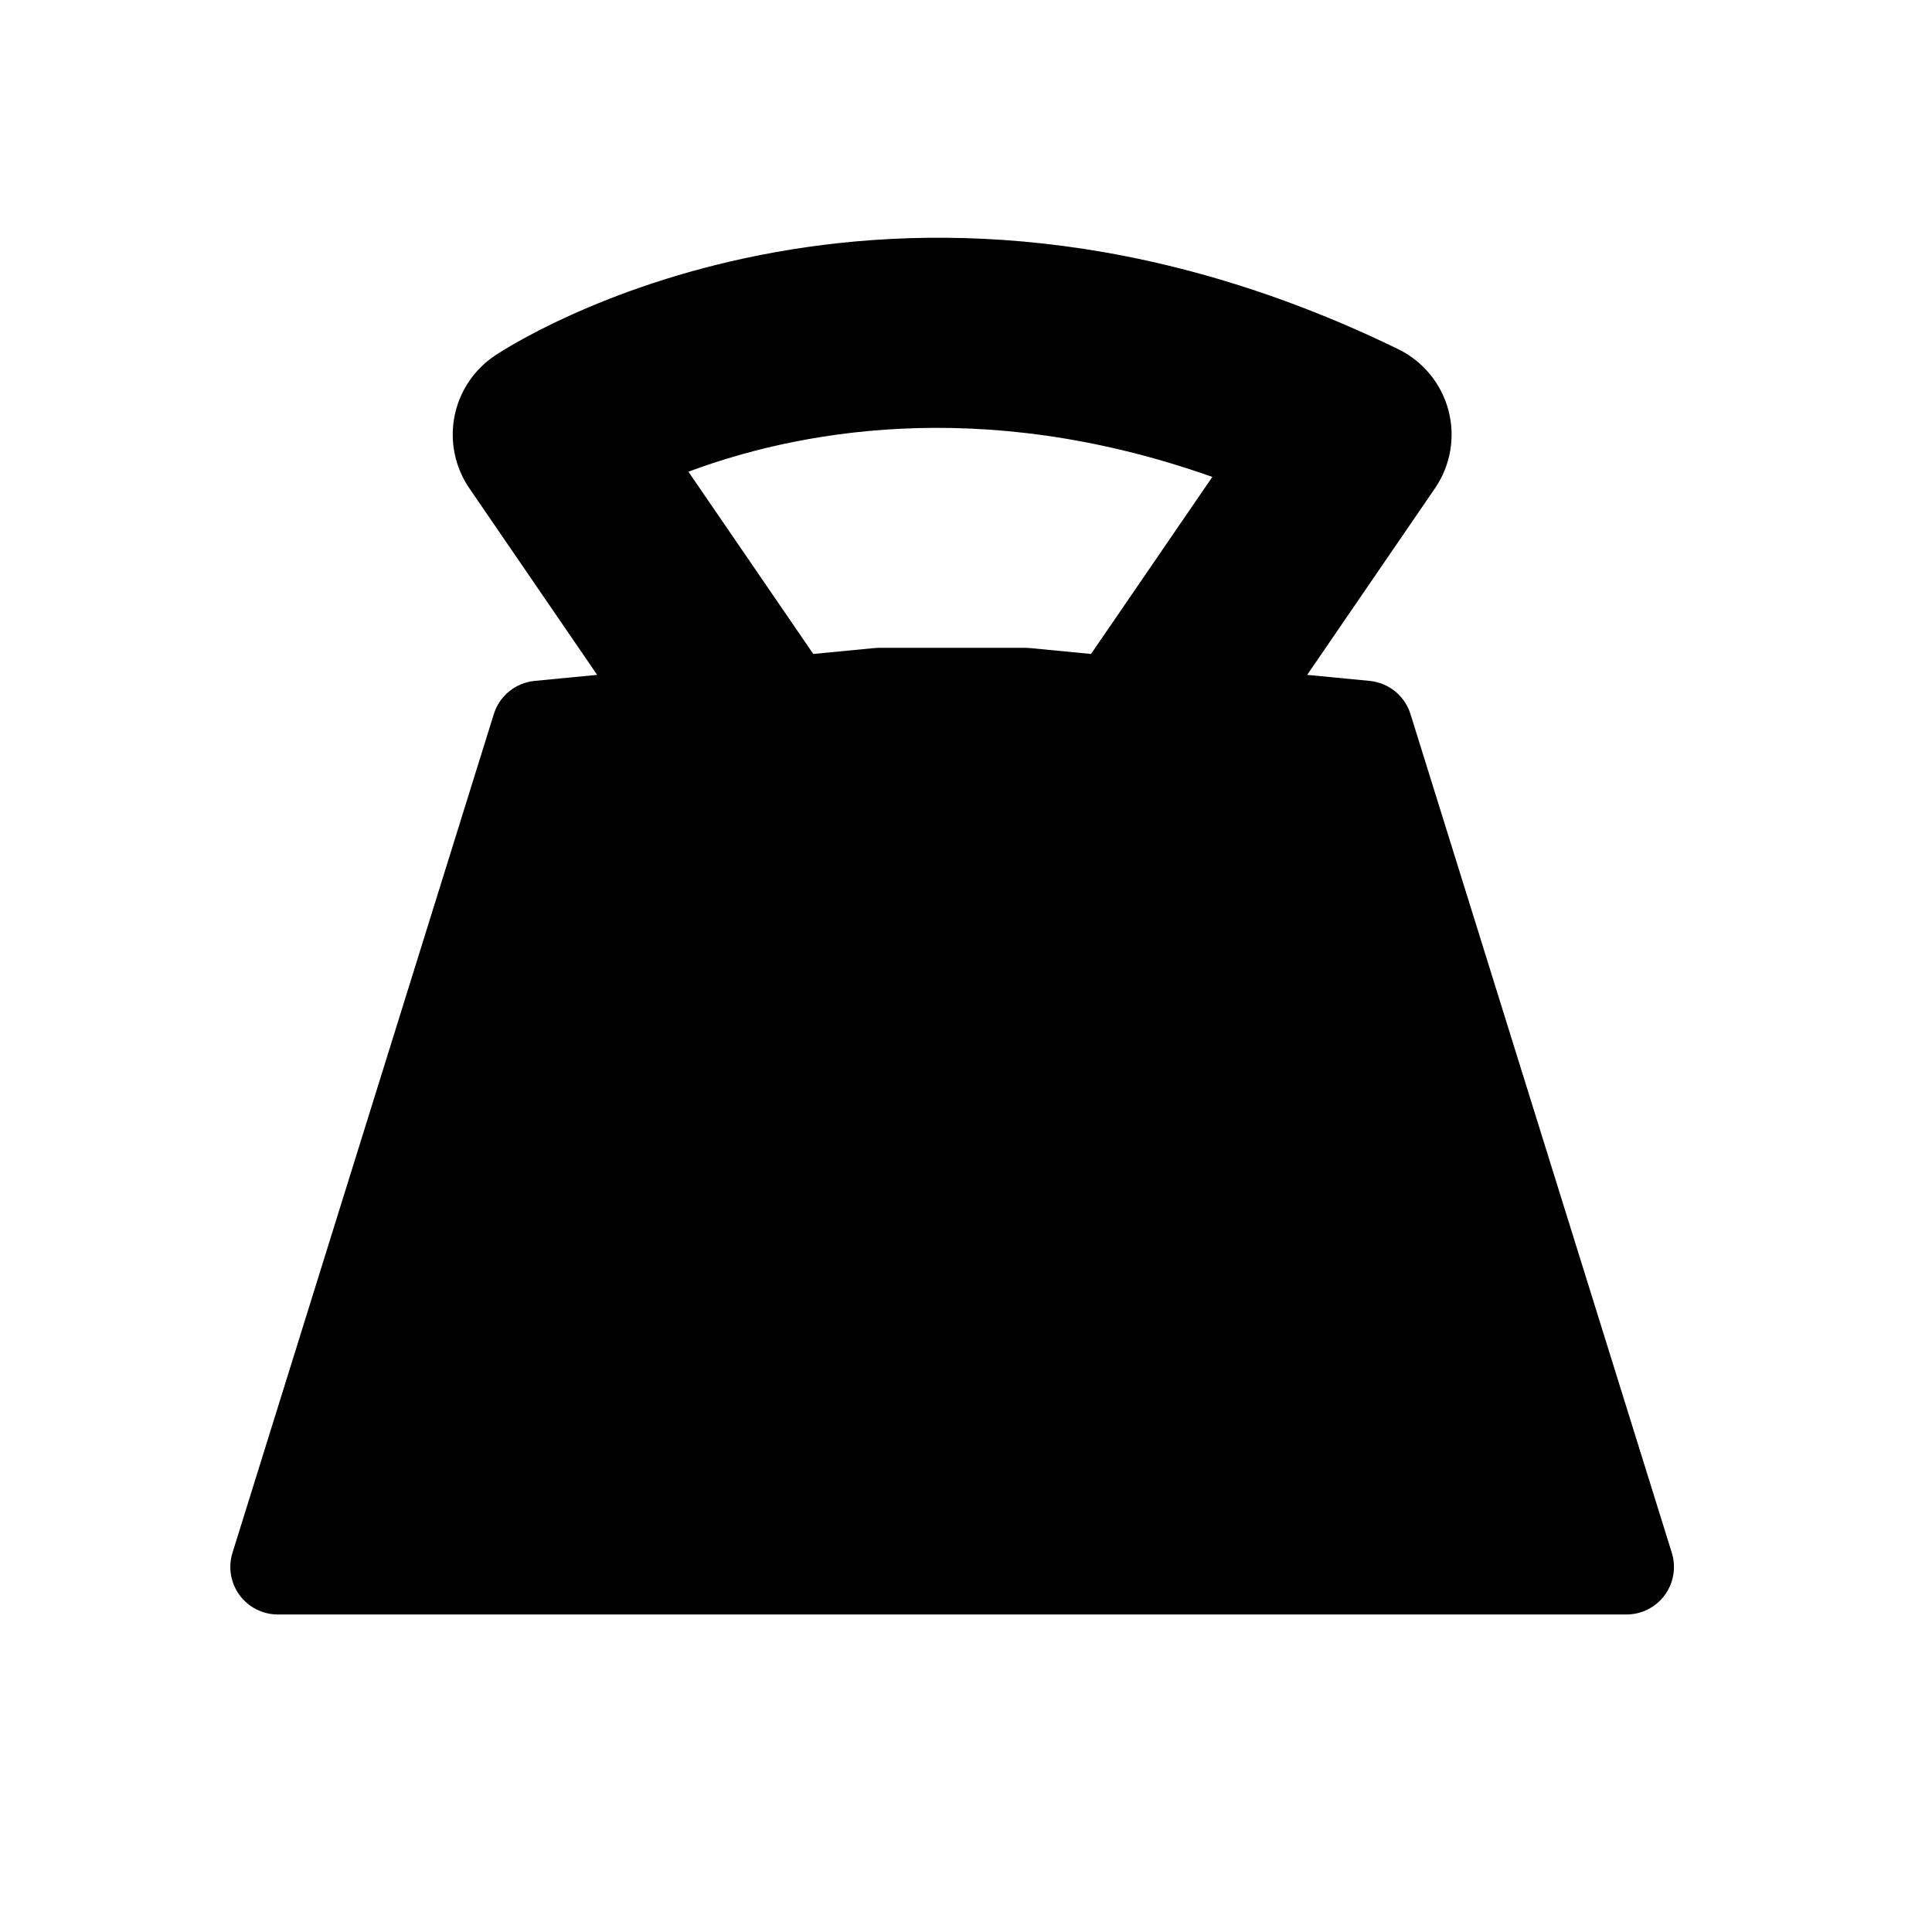
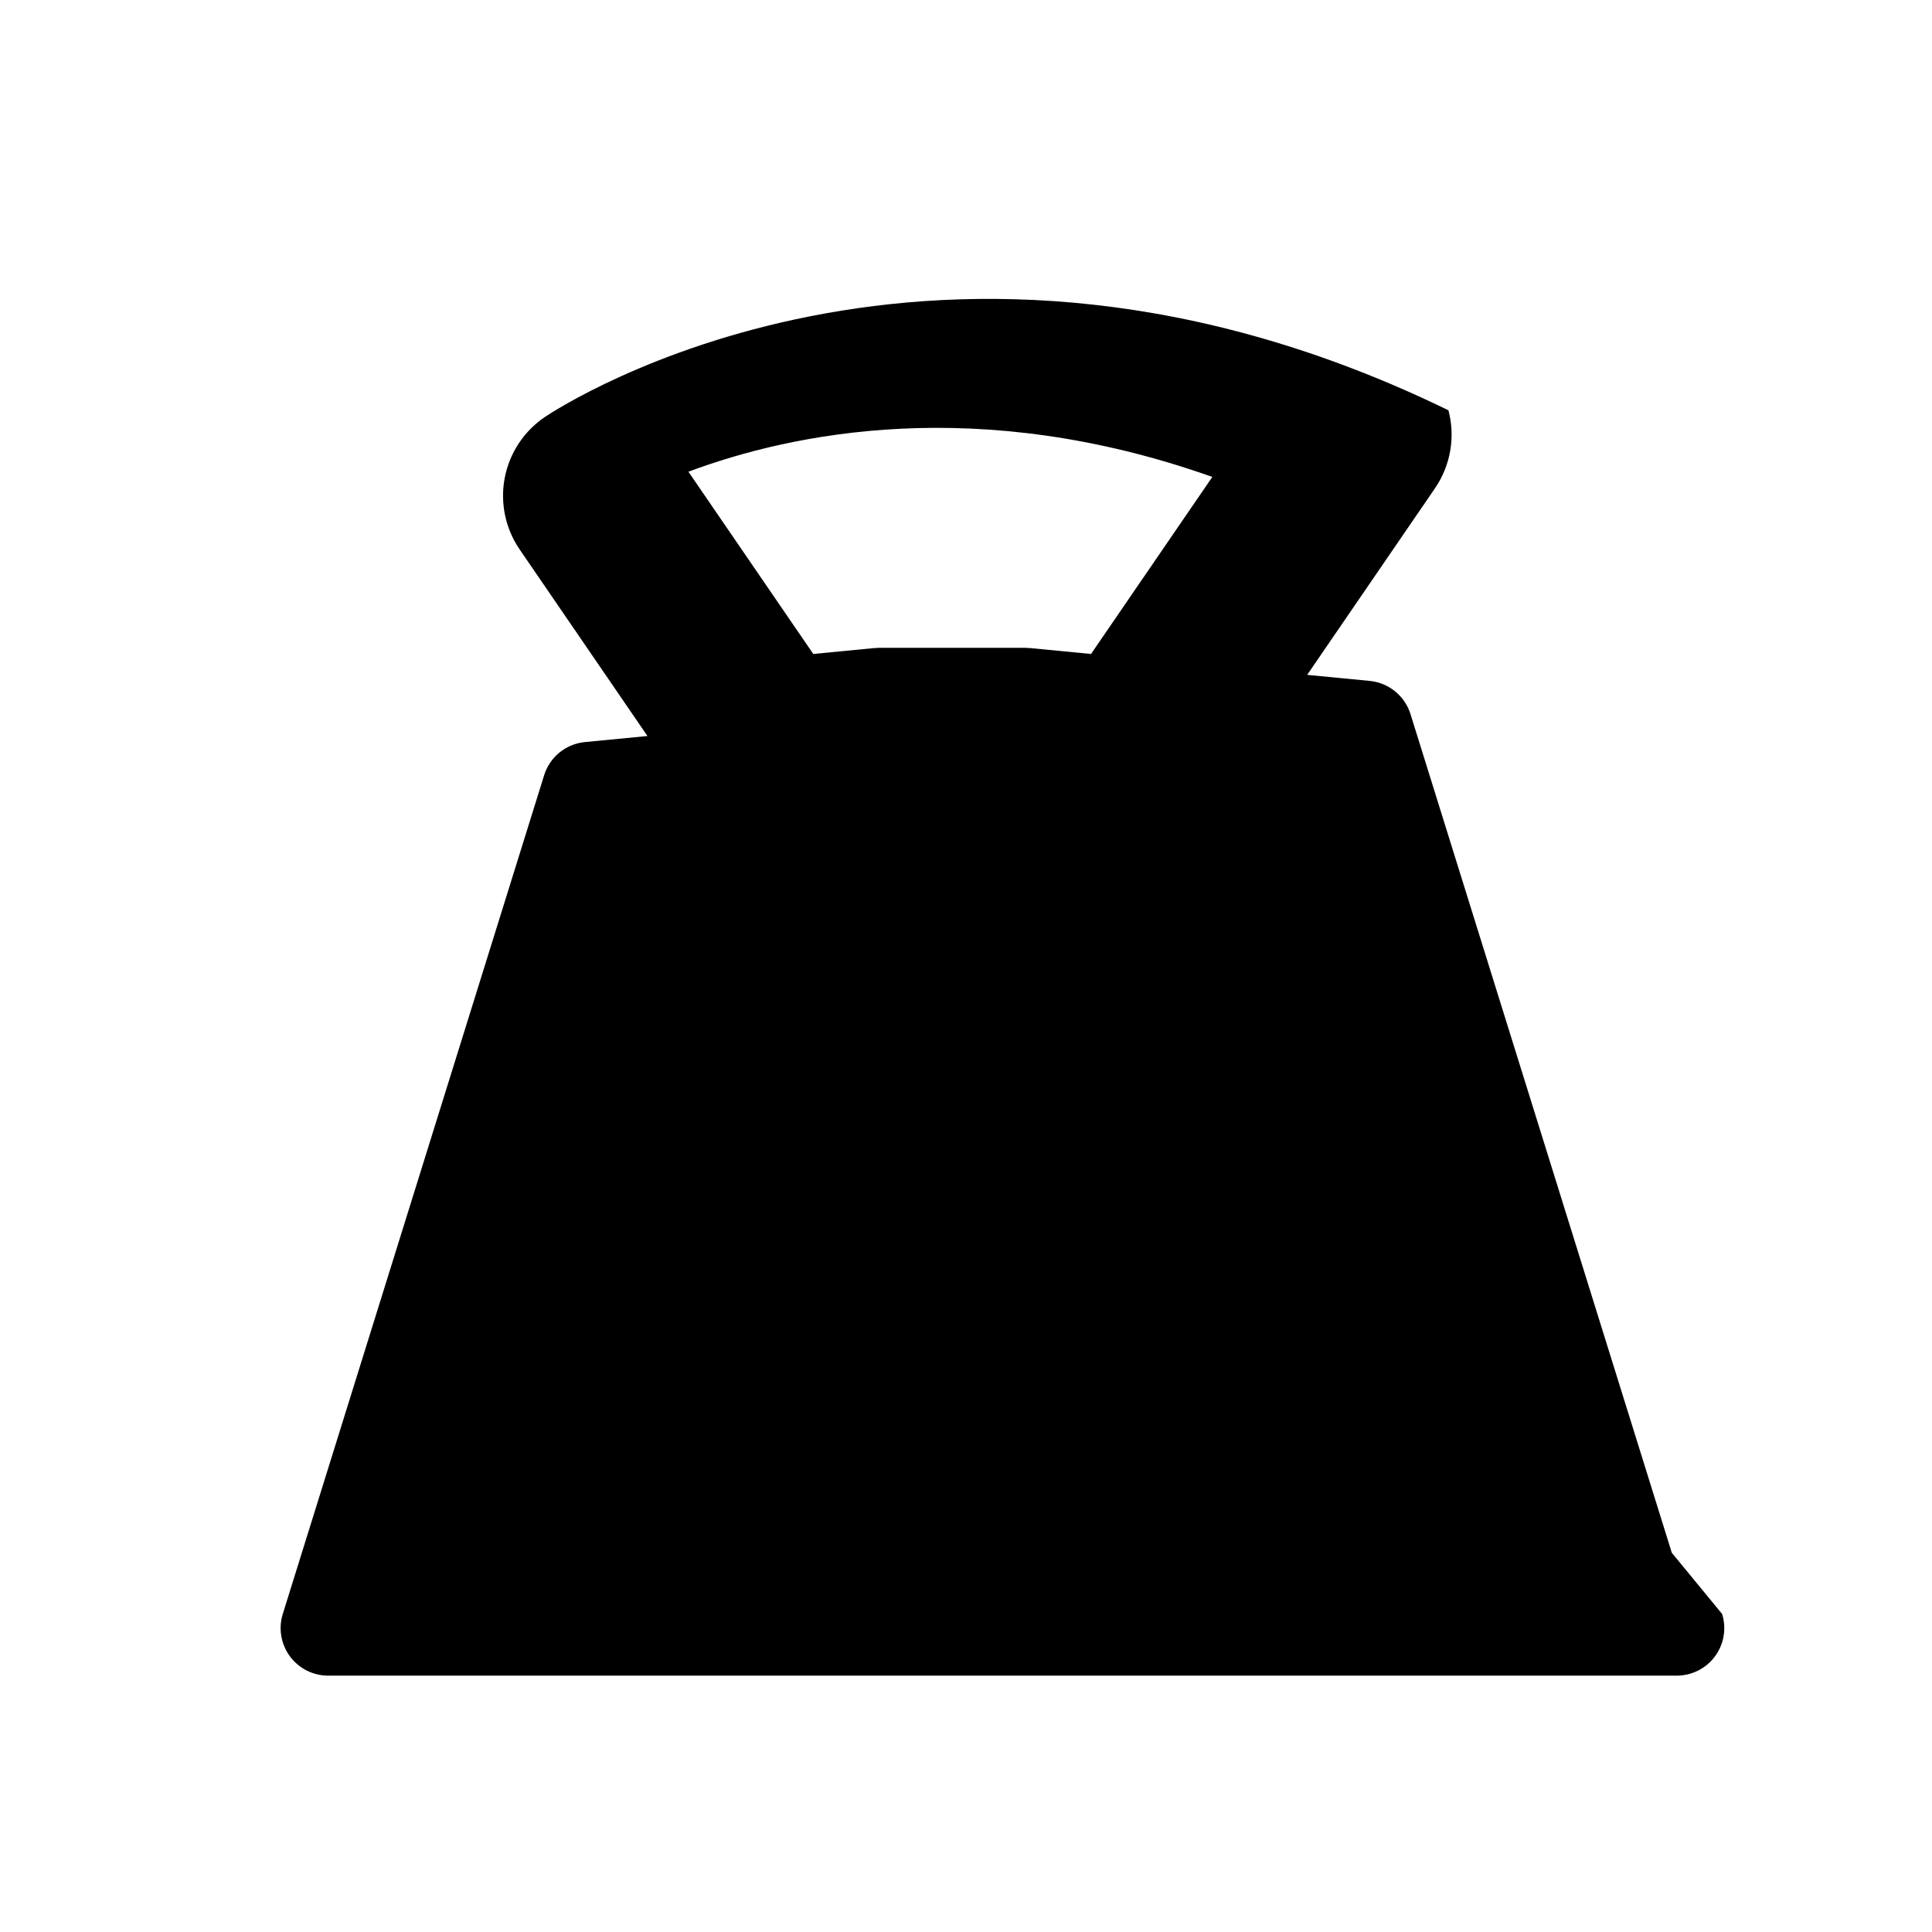
<svg xmlns="http://www.w3.org/2000/svg" fill="#000000" width="800px" height="800px" version="1.1" viewBox="144 144 512 512">
-   <path d="m587.05 555.51-69.254-222.27c-1.508-4.836-5.769-8.305-10.812-8.793l-16.57-1.602 33.867-49.438c4.141-6.047 5.445-13.594 3.57-20.676s-6.742-13.004-13.332-16.207c-135.62-66.035-235.21-1.066-239.38 1.727-5.582 3.742-9.438 9.566-10.707 16.168-1.27 6.602 0.156 13.438 3.953 18.988l33.867 49.438-16.57 1.602c-5.047 0.488-9.309 3.949-10.812 8.793l-69.262 222.27c-1.188 3.824-0.492 7.984 1.879 11.211 2.371 3.231 6.141 5.133 10.148 5.133h357.39c4.004 0 7.773-1.906 10.148-5.133 2.371-3.223 3.066-7.391 1.875-11.211zm-260.61-286.5c27.328-10.219 76.75-20.633 138.84 1.379l-32.145 46.918-16.188-1.566c-0.398-0.039-0.805-0.059-1.211-0.059h-38.809c-0.402 0-0.812 0.02-1.211 0.059l-16.188 1.566z" />
+   <path d="m587.05 555.51-69.254-222.27c-1.508-4.836-5.769-8.305-10.812-8.793l-16.57-1.602 33.867-49.438c4.141-6.047 5.445-13.594 3.57-20.676c-135.62-66.035-235.21-1.066-239.38 1.727-5.582 3.742-9.438 9.566-10.707 16.168-1.27 6.602 0.156 13.438 3.953 18.988l33.867 49.438-16.57 1.602c-5.047 0.488-9.309 3.949-10.812 8.793l-69.262 222.27c-1.188 3.824-0.492 7.984 1.879 11.211 2.371 3.231 6.141 5.133 10.148 5.133h357.39c4.004 0 7.773-1.906 10.148-5.133 2.371-3.223 3.066-7.391 1.875-11.211zm-260.61-286.5c27.328-10.219 76.75-20.633 138.84 1.379l-32.145 46.918-16.188-1.566c-0.398-0.039-0.805-0.059-1.211-0.059h-38.809c-0.402 0-0.812 0.02-1.211 0.059l-16.188 1.566z" />
</svg>